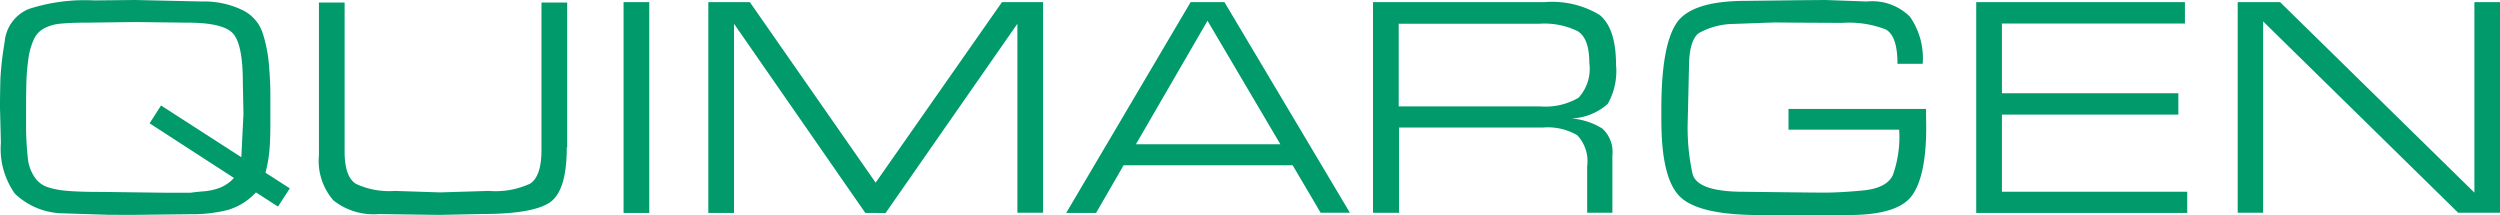
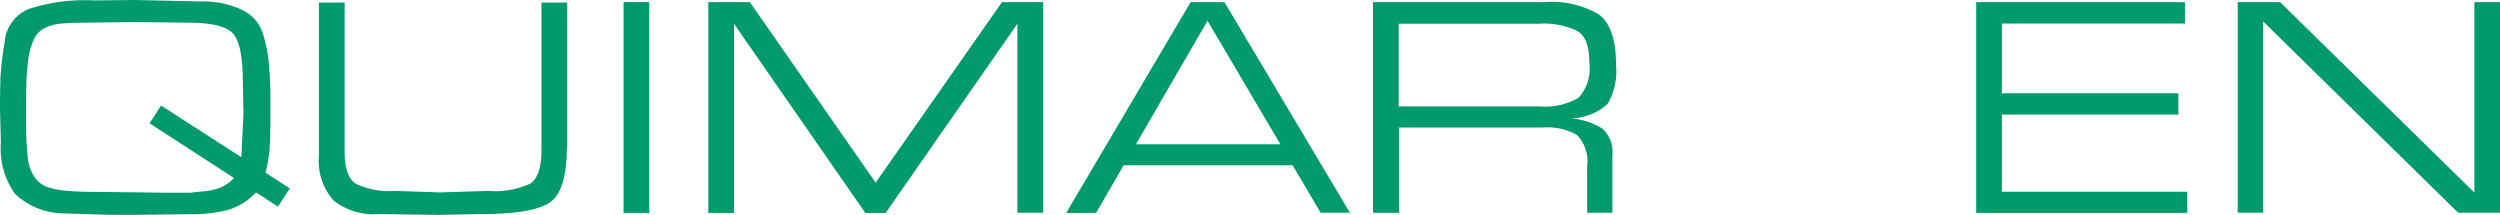
<svg xmlns="http://www.w3.org/2000/svg" viewBox="8900.672 4560.5 184.829 15.9">
  <defs>
    <style>
      .cls-1 {
        fill: #009a6b;
      }
    </style>
  </defs>
  <g id="Group_96" data-name="Group 96" transform="translate(8900.672 4560.5)">
    <path id="Path_111" data-name="Path 111" class="cls-1" d="M20.552,15.273l-1.629-1.05a4.608,4.608,0,0,1-2.083,1.3,10.733,10.733,0,0,1-2.773.313l-4.01.047H8.1l-3.431-.11A5.265,5.265,0,0,1,1.1,14.318a5.73,5.73,0,0,1-1.034-3.76L0,7.958C0,7.112.016,6.391.031,5.8A24.063,24.063,0,0,1,.345,3.1,2.88,2.88,0,0,1,2.146.658,13.434,13.434,0,0,1,6.955.031L9.994,0l4.919.11a6.518,6.518,0,0,1,2.961.611,2.9,2.9,0,0,1,1.551,1.739,10.428,10.428,0,0,1,.454,2.271c.063.752.11,1.5.11,2.256V8.96c0,.846-.016,1.535-.063,2.068a9.632,9.632,0,0,1-.3,1.739l1.8,1.159Zm-2.6-9.227c0-1.8-.235-2.992-.7-3.54s-1.582-.83-3.368-.83L9.931,1.629l-3.6.047c-.658,0-1.222.016-1.723.063a3.233,3.233,0,0,0-1.285.329,1.681,1.681,0,0,0-.815.83,4.949,4.949,0,0,0-.392,1.332c-.078.517-.125,1.034-.157,1.582-.016.533-.031,1.206-.031,2.005V9.1a21.988,21.988,0,0,0,.125,2.538,3.029,3.029,0,0,0,.533,1.5,1.888,1.888,0,0,0,.909.689,5.782,5.782,0,0,0,1.159.251c.423.047.924.078,1.488.094s1,.016,1.3.016l4.95.063h1.692c.313-.047.642-.078,1.018-.11a4.31,4.31,0,0,0,1.128-.251,2.731,2.731,0,0,0,1.065-.736L11.059,9.117,11.905,7.8l5.937,3.822L18,8.412Z" />
    <path id="Path_112" data-name="Path 112" class="cls-1" d="M168.828,11.9c0,2.209-.439,3.572-1.316,4.12s-2.538.815-4.981.815L159.4,16.9l-4.464-.063a4.758,4.758,0,0,1-3.368-1.018,4.447,4.447,0,0,1-1.065-3.321V1.2h1.9V12.228c0,1.238.282,2.036.846,2.381a5.813,5.813,0,0,0,2.867.517l3.337.11,3.619-.11a6.091,6.091,0,0,0,3.039-.533c.564-.36.846-1.191.846-2.506V1.2h1.9V11.9Z" transform="translate(-126.925 -1.012)" />
    <path id="Path_113" data-name="Path 113" class="cls-1" d="M296.2,16.586h-1.9V1h1.9Z" transform="translate(-248.199 -0.843)" />
    <path id="Path_114" data-name="Path 114" class="cls-1" d="M345.908,16.586,336.2,2.6V16.586h-1.9V1h3.07l9.3,13.346L356.011,1h3.039V16.571h-1.9V2.6l-9.743,13.989Z" transform="translate(-281.933 -0.843)" />
    <path id="Path_115" data-name="Path 115" class="cls-1" d="M505.409,16.586H503.2L512.4,1H514.9l9.274,15.571h-2.162l-2.068-3.509h-12.5Zm2.945-5.075h10.683l-5.389-9.133Z" transform="translate(-424.375 -0.843)" />
    <path id="Path_116" data-name="Path 116" class="cls-1" d="M665.968,5.637a4.911,4.911,0,0,1-.611,2.882A4.262,4.262,0,0,1,662.662,9.6a5.068,5.068,0,0,1,2.3.752,2.351,2.351,0,0,1,.736,1.989v4.229h-1.864V13.125a2.786,2.786,0,0,0-.736-2.287,4.327,4.327,0,0,0-2.553-.564H649.927v6.3H648V1h12.689a6.819,6.819,0,0,1,4.057.94C665.545,2.582,665.968,3.8,665.968,5.637Zm-1.974-.125c0-1.222-.282-2.005-.862-2.365a5.6,5.6,0,0,0-2.851-.548H649.9V8.707h10.433a4.831,4.831,0,0,0,2.867-.642A3.162,3.162,0,0,0,663.994,5.511Z" transform="translate(-546.492 -0.843)" />
-     <path id="Path_117" data-name="Path 117" class="cls-1" d="M793.53,8.052h10.135l.016,1.378c0,2.412-.36,4.089-1.065,5.044s-2.271,1.425-4.7,1.425h-6.532c-2.961,0-4.919-.439-5.859-1.316-.956-.877-1.425-2.788-1.425-5.7V8.02q0-4.558,1.081-6.25c.721-1.144,2.444-1.707,5.2-1.707L794.3.016l1.9-.016,3.1.11a3.941,3.941,0,0,1,3.18,1.128,5.361,5.361,0,0,1,.94,3.478h-1.864c0-1.363-.282-2.209-.862-2.538a7.463,7.463,0,0,0-3.227-.486l-3.18-.016-1.848-.016-3.055.11a5.384,5.384,0,0,0-2.506.674c-.486.345-.736,1.206-.736,2.569l-.094,4.01a15.749,15.749,0,0,0,.36,3.838c.235.877,1.5,1.316,3.775,1.316l3.963.047,1.676.016h.345c.721,0,1.66-.047,2.82-.157,1.175-.11,1.911-.486,2.224-1.128a8.4,8.4,0,0,0,.47-3.368H793.5V8.052Z" transform="translate(-661.273)" />
    <path id="Path_118" data-name="Path 118" class="cls-1" d="M947.644,7.752V9.318H934.6v5.7H948.3v1.566H932.7V1h15.43V2.582H934.6V7.736h13.049Z" transform="translate(-786.595 -0.843)" />
    <path id="Path_119" data-name="Path 119" class="cls-1" d="M1056.1,16.586V1h3.133L1073.6,15.083V1h1.9V16.571h-3.1L1057.98,2.425V16.571h-1.88Z" transform="translate(-890.664 -0.843)" />
  </g>
</svg>